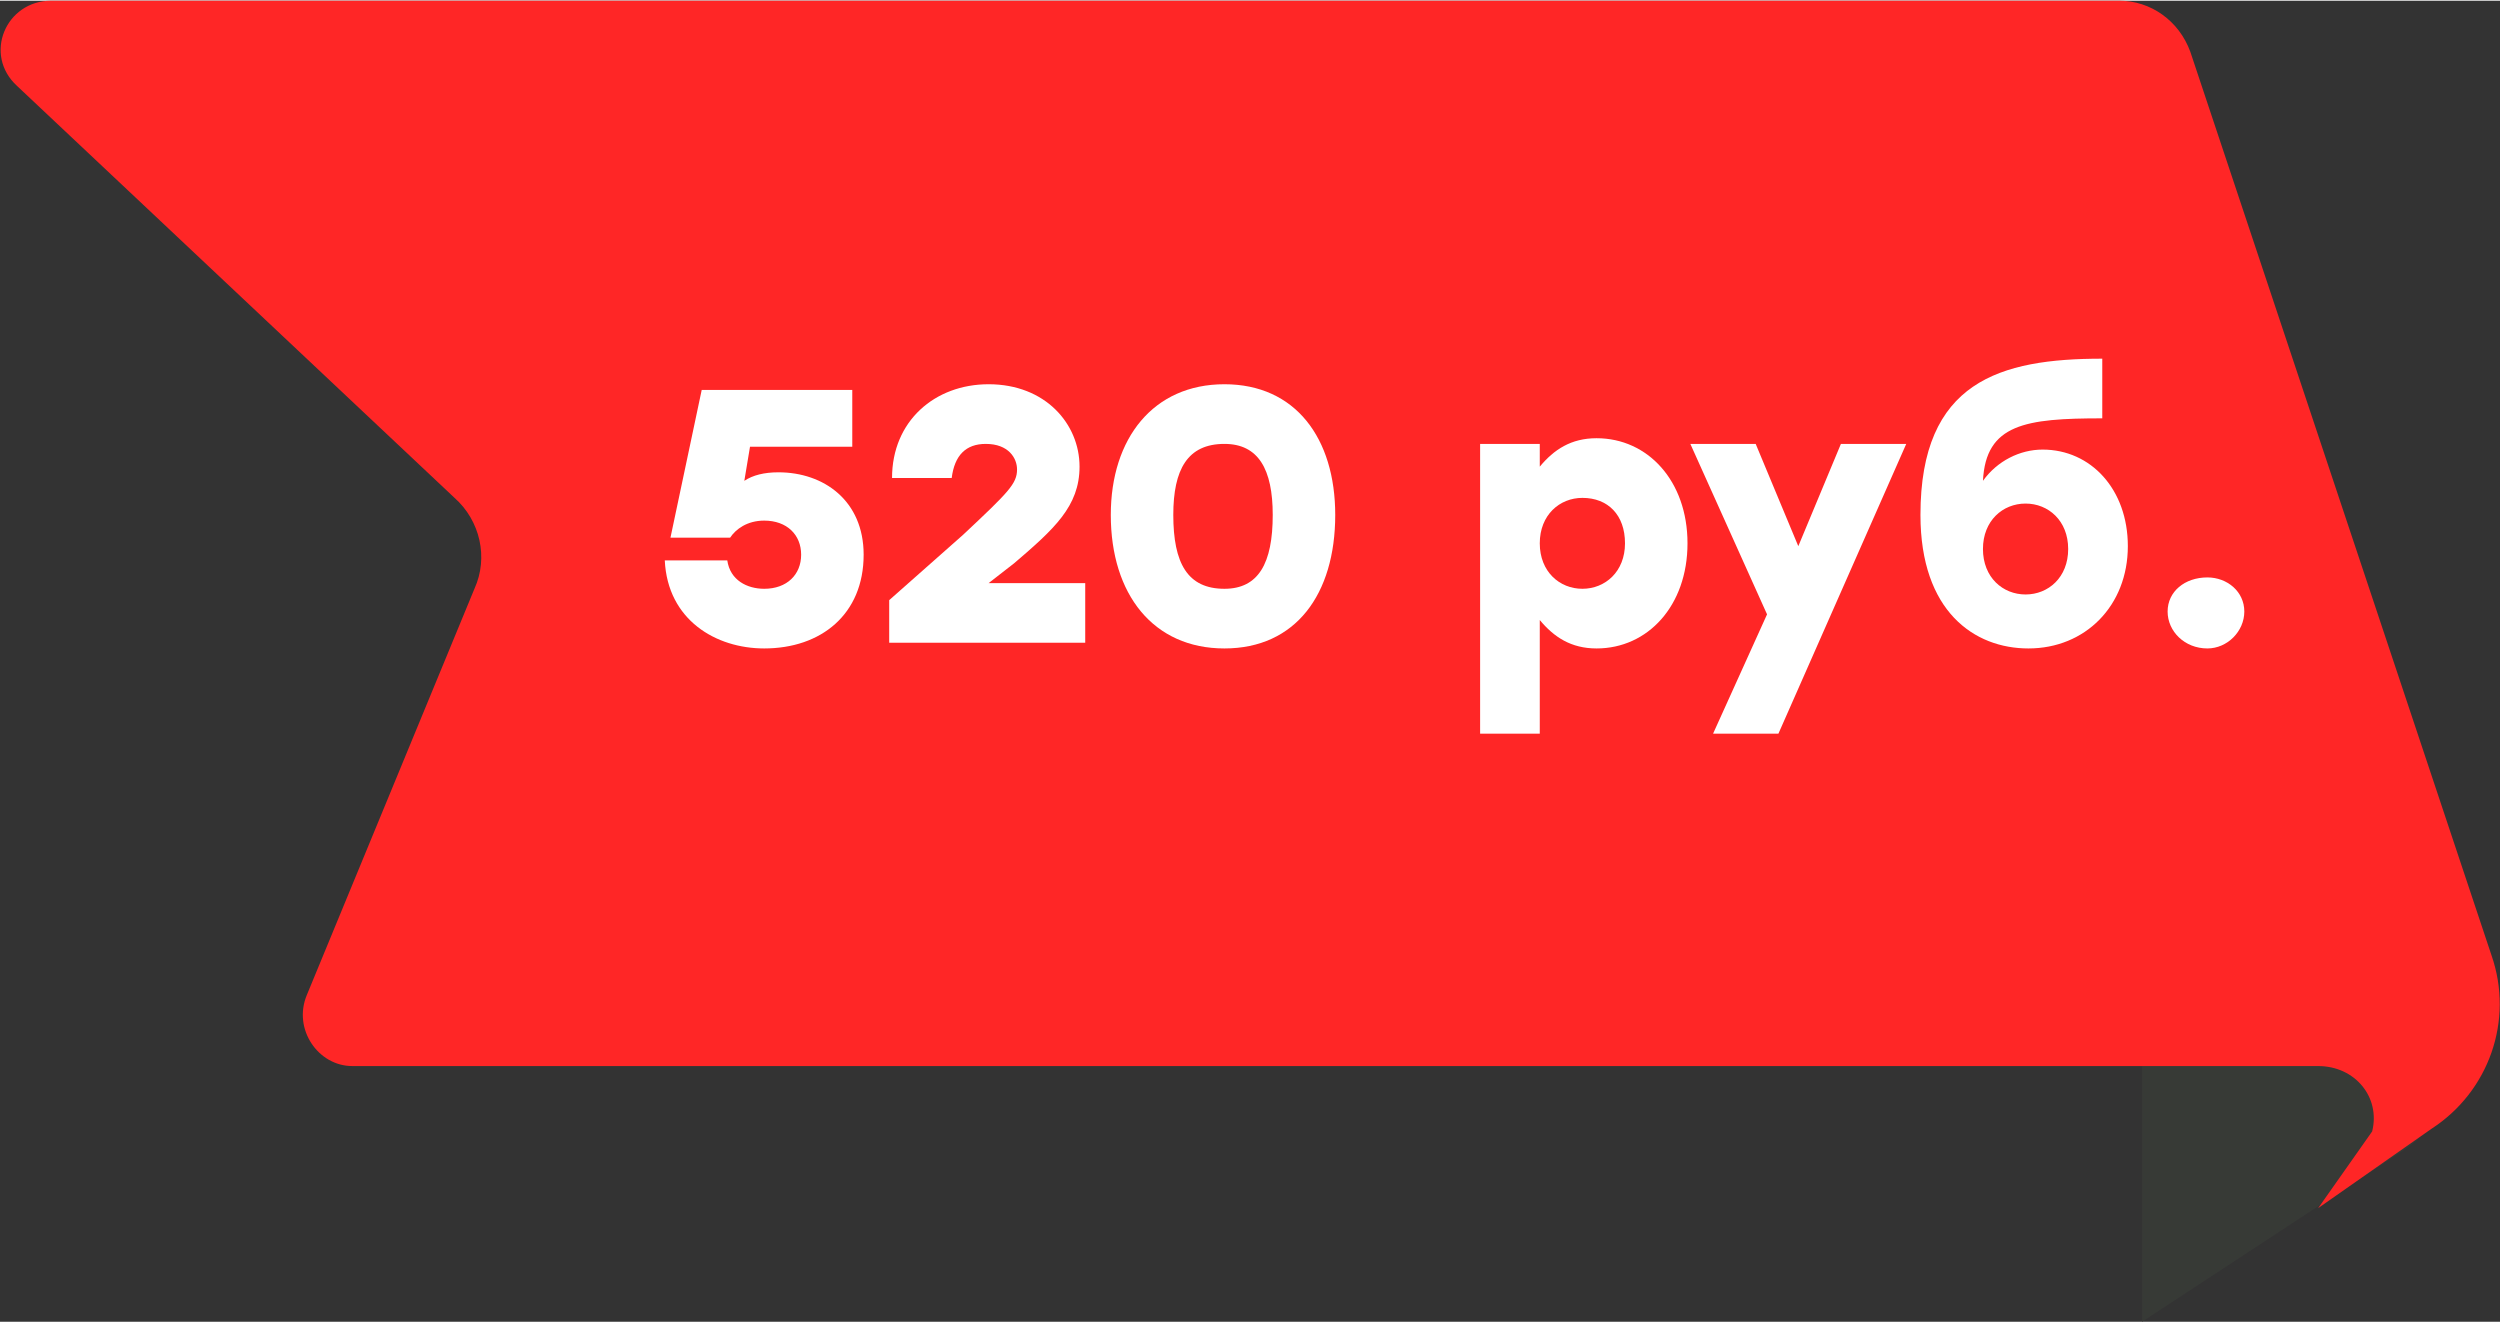
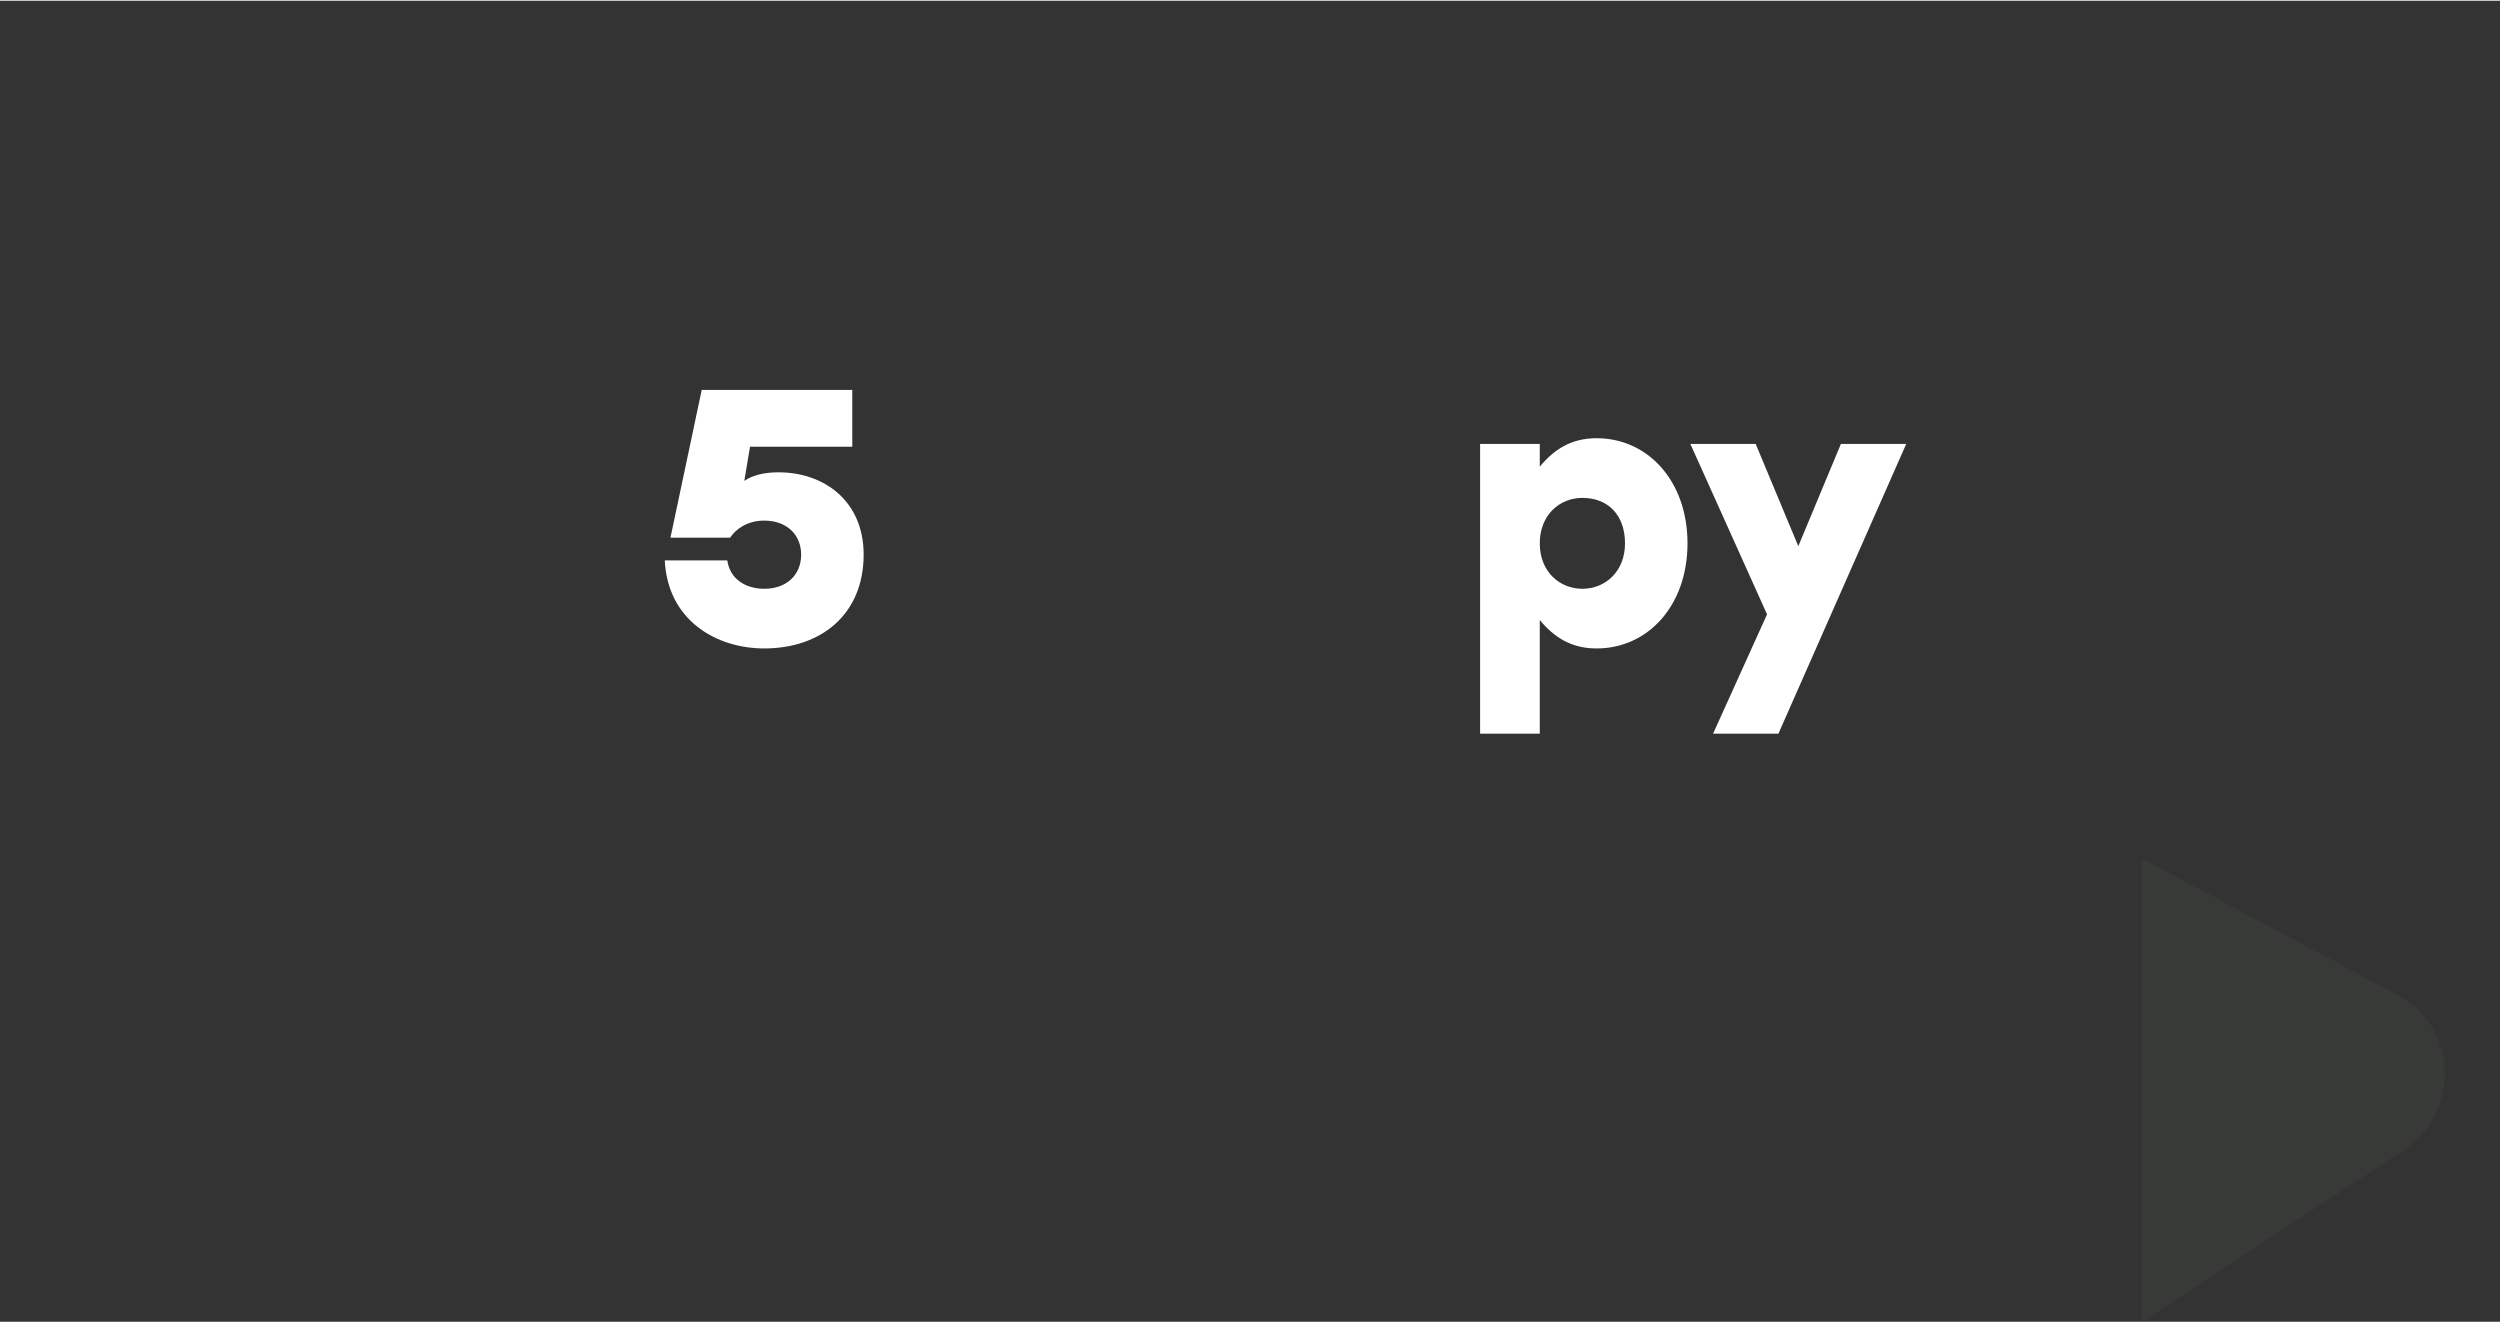
<svg xmlns="http://www.w3.org/2000/svg" xml:space="preserve" width="690px" height="365px" version="1.1" style="shape-rendering:geometricPrecision; text-rendering:geometricPrecision; image-rendering:optimizeQuality; fill-rule:evenodd; clip-rule:evenodd" viewBox="0 0 8.8 4.65">
  <rect x="0" y="0" width="8.8" height="4.65" fill="#333333" stroke="none" />
  <defs>
    <style type="text/css"> .fil0 {fill:#373A36;fill-rule:nonzero} .fil1 {fill:#FF2626;fill-rule:nonzero} .fil2 {fill:white;fill-rule:nonzero} </style>
  </defs>
  <g id="Слой_x0020_1">
    <path class="fil0" d="M7.54 4.65l0.93 -0.61c0.19,-0.13 0.18,-0.43 -0.03,-0.54l-0.9 -0.48 0 1.63z" />
-     <path class="fil1" d="M1.24 3.75l6.92 0c0.13,0 0.22,0.11 0.19,0.23l-0.19 0.27 0.4 -0.28c0.2,-0.13 0.29,-0.38 0.21,-0.61l-1.06 -3.18c-0.04,-0.11 -0.14,-0.18 -0.25,-0.18l-7.28 0c-0.16,0 -0.24,0.19 -0.12,0.3l1.54 1.45c0.09,0.08 0.12,0.21 0.07,0.32l-0.59 1.43c-0.05,0.12 0.04,0.25 0.16,0.25z" />
    <path class="fil2" d="M2.74 1.66c-0.05,0 -0.09,0.01 -0.12,0.03l0.02 -0.12 0.36 0 0 -0.2 -0.53 0 -0.11 0.52 0.21 0c0.02,-0.03 0.06,-0.06 0.12,-0.06 0.08,0 0.13,0.05 0.13,0.12 0,0.07 -0.05,0.12 -0.13,0.12 -0.06,0 -0.12,-0.03 -0.13,-0.1l-0.22 0c0.01,0.21 0.18,0.31 0.35,0.31 0.2,0 0.35,-0.12 0.35,-0.33 0,-0.19 -0.14,-0.29 -0.3,-0.29z" />
-     <path id="_1" class="fil2" d="M4.31 1.35c-0.25,0 -0.4,0.19 -0.4,0.46 0,0.28 0.15,0.47 0.4,0.47 0.25,0 0.39,-0.19 0.39,-0.47 0,-0.27 -0.14,-0.46 -0.39,-0.46zm0 0.72c-0.13,0 -0.18,-0.09 -0.18,-0.26 0,-0.16 0.05,-0.25 0.18,-0.25 0.12,0 0.17,0.09 0.17,0.25 0,0.17 -0.05,0.26 -0.17,0.26z" />
    <path id="_2" class="fil2" d="M5.62 1.54c-0.09,0 -0.15,0.04 -0.2,0.1l0 -0.08 -0.21 0 0 1.02 0.21 0 0 -0.4c0.05,0.06 0.11,0.1 0.2,0.1 0.18,0 0.32,-0.15 0.32,-0.37 0,-0.22 -0.14,-0.37 -0.32,-0.37zm-0.05 0.53c-0.08,0 -0.15,-0.06 -0.15,-0.16 0,-0.1 0.07,-0.16 0.15,-0.16 0.09,0 0.15,0.06 0.15,0.16 0,0.1 -0.07,0.16 -0.15,0.16z" />
    <polygon id="_3" class="fil2" points="6.48,1.56 6.33,1.92 6.18,1.56 5.95,1.56 6.22,2.16 6.03,2.58 6.26,2.58 6.71,1.56 " />
-     <path id="_4" class="fil2" d="M7.19 1.58c-0.08,0 -0.16,0.04 -0.21,0.11 0.01,-0.2 0.15,-0.22 0.42,-0.22l0 -0.21c-0.36,0 -0.64,0.08 -0.64,0.55 0,0.34 0.19,0.47 0.38,0.47 0.2,0 0.35,-0.15 0.35,-0.36 0,-0.2 -0.13,-0.34 -0.3,-0.34zm-0.06 0.51c-0.08,0 -0.15,-0.06 -0.15,-0.16 0,-0.1 0.07,-0.16 0.15,-0.16 0.08,0 0.15,0.06 0.15,0.16 0,0.1 -0.07,0.16 -0.15,0.16z" />
-     <path id="_5" class="fil2" d="M7.77 2.03c-0.08,0 -0.14,0.05 -0.14,0.12 0,0.07 0.06,0.13 0.14,0.13 0.07,0 0.13,-0.06 0.13,-0.13 0,-0.07 -0.06,-0.12 -0.13,-0.12z" />
-     <path id="_6" class="fil2" d="M3.48 2.05l0 0 0.09 -0.07c0.14,-0.12 0.23,-0.2 0.23,-0.34 0,-0.15 -0.12,-0.29 -0.32,-0.29 -0.19,0 -0.34,0.13 -0.34,0.33l0.21 0c0.01,-0.08 0.05,-0.12 0.12,-0.12 0.08,0 0.11,0.05 0.11,0.09 0,0.05 -0.03,0.08 -0.19,0.23l-0.26 0.23 0 0.15 0.69 0 0 -0.21 -0.34 0z" />
  </g>
</svg>